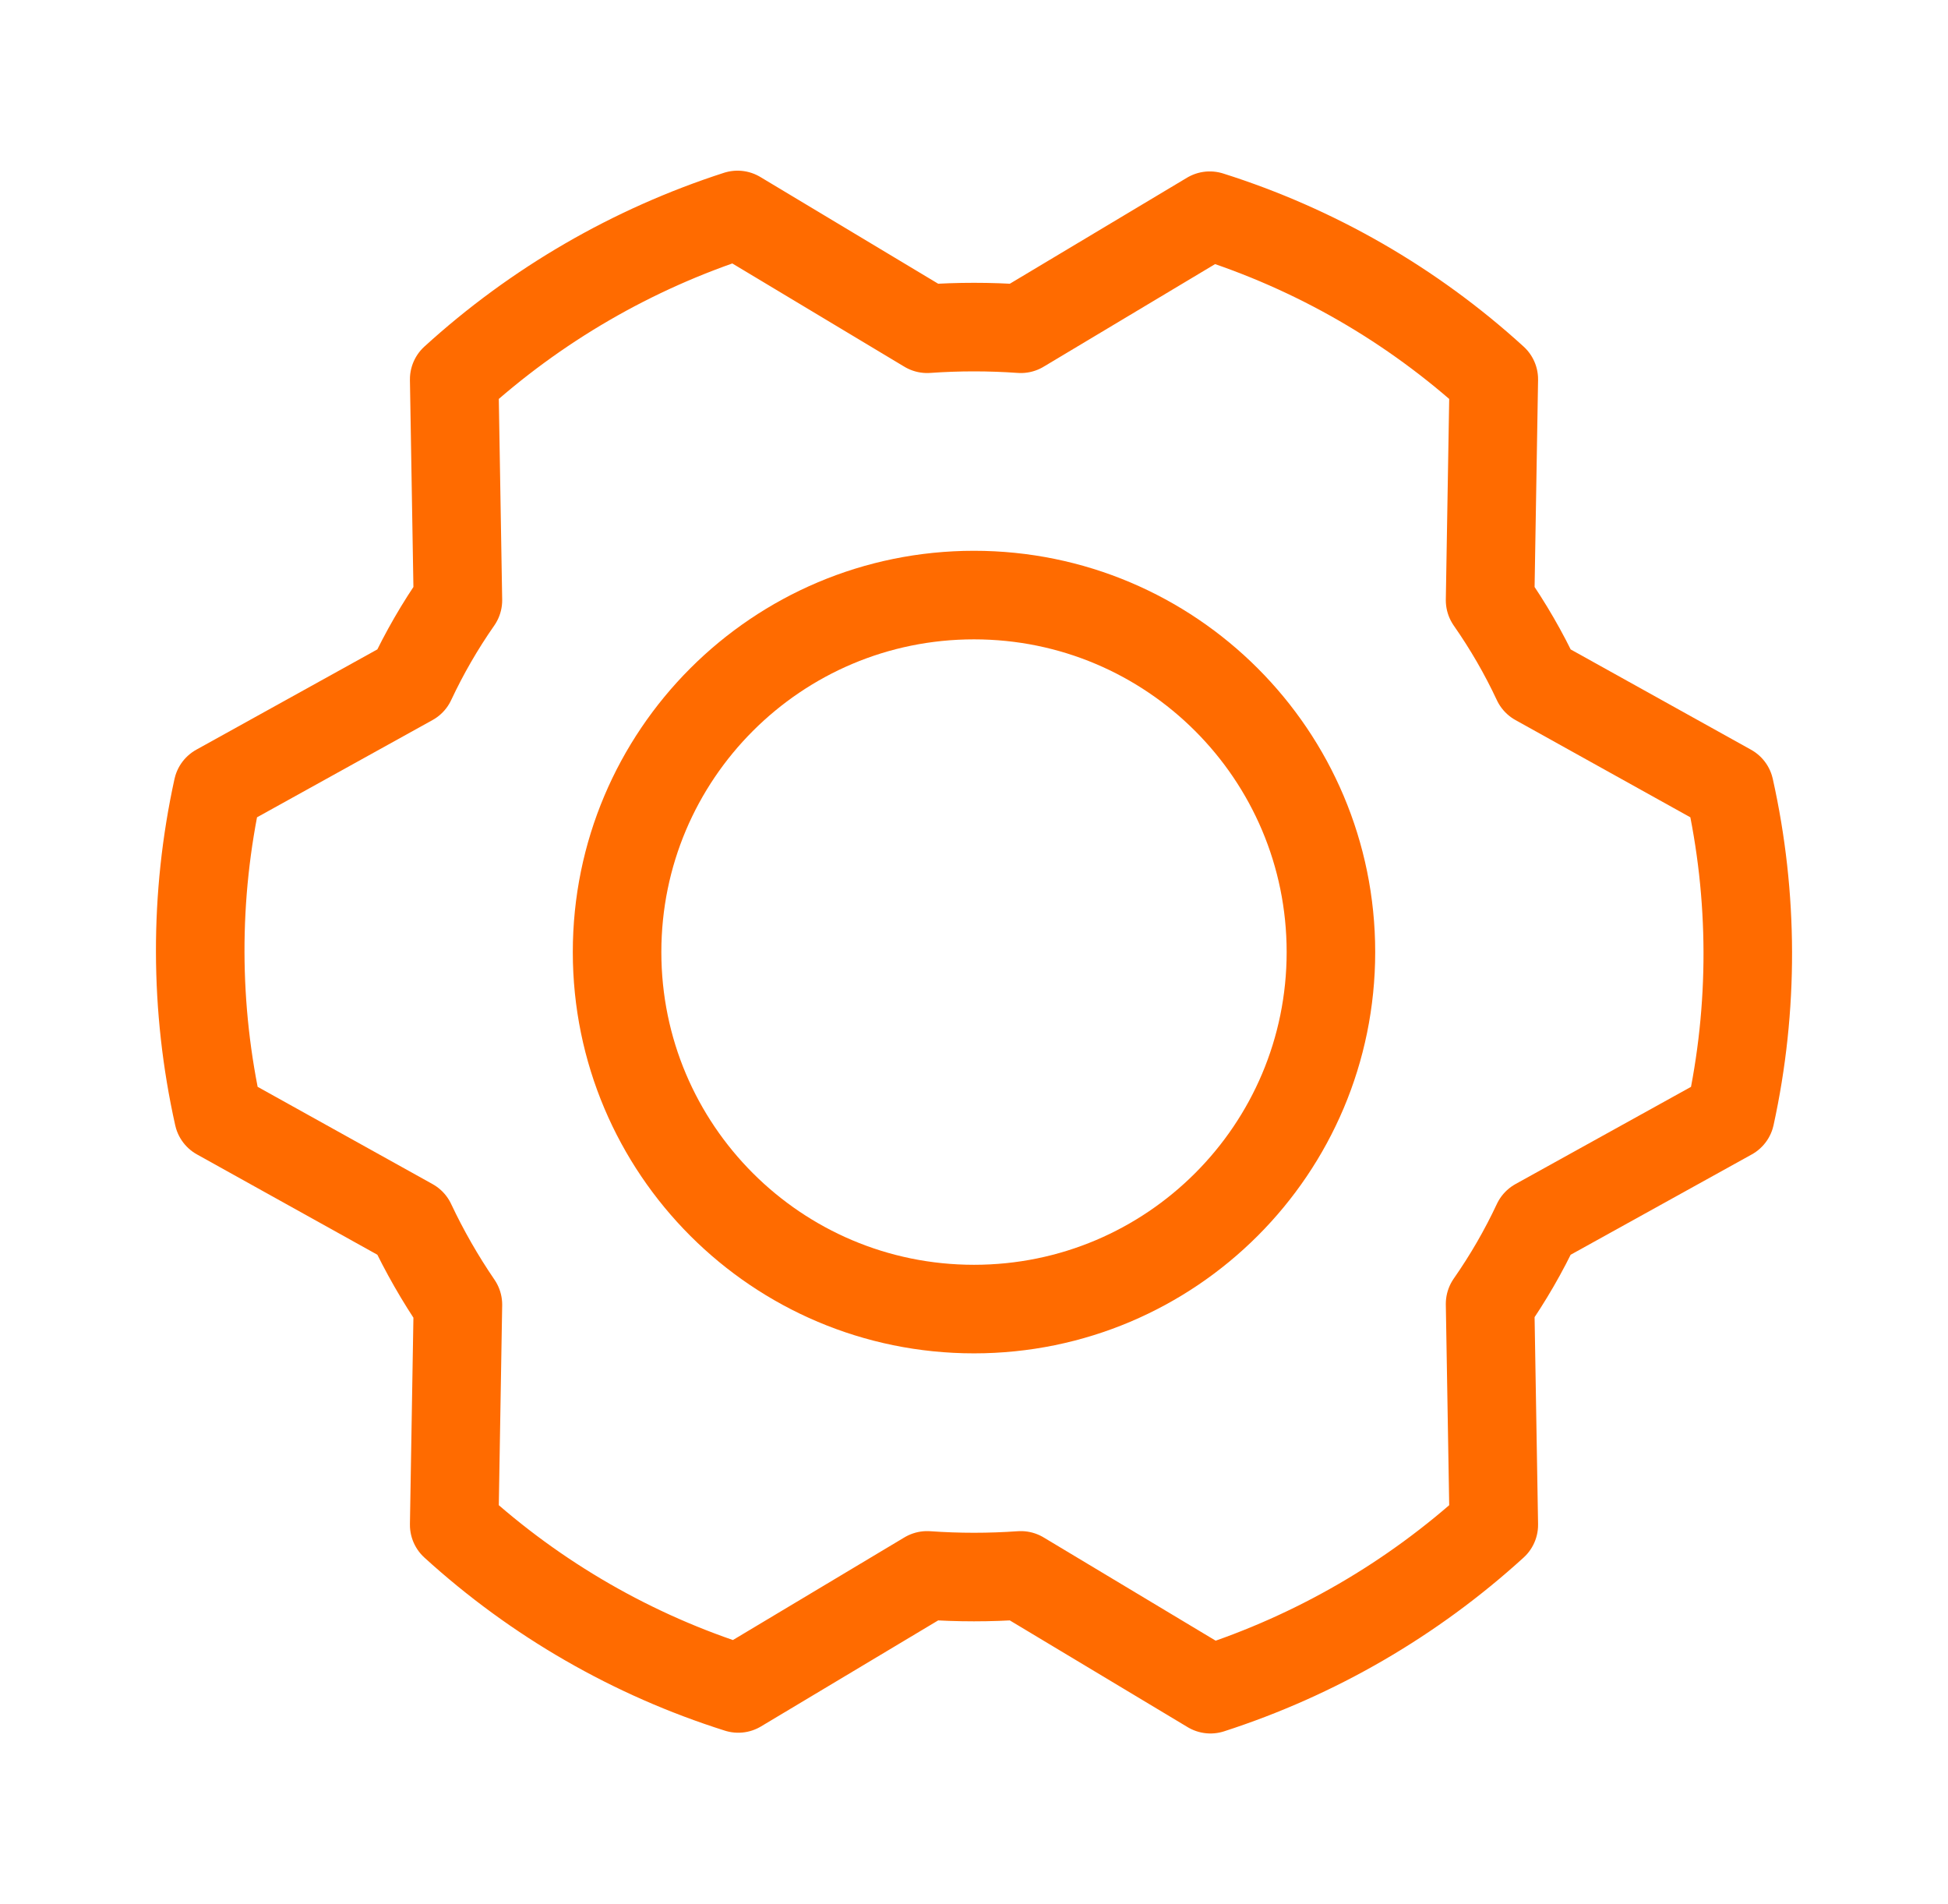
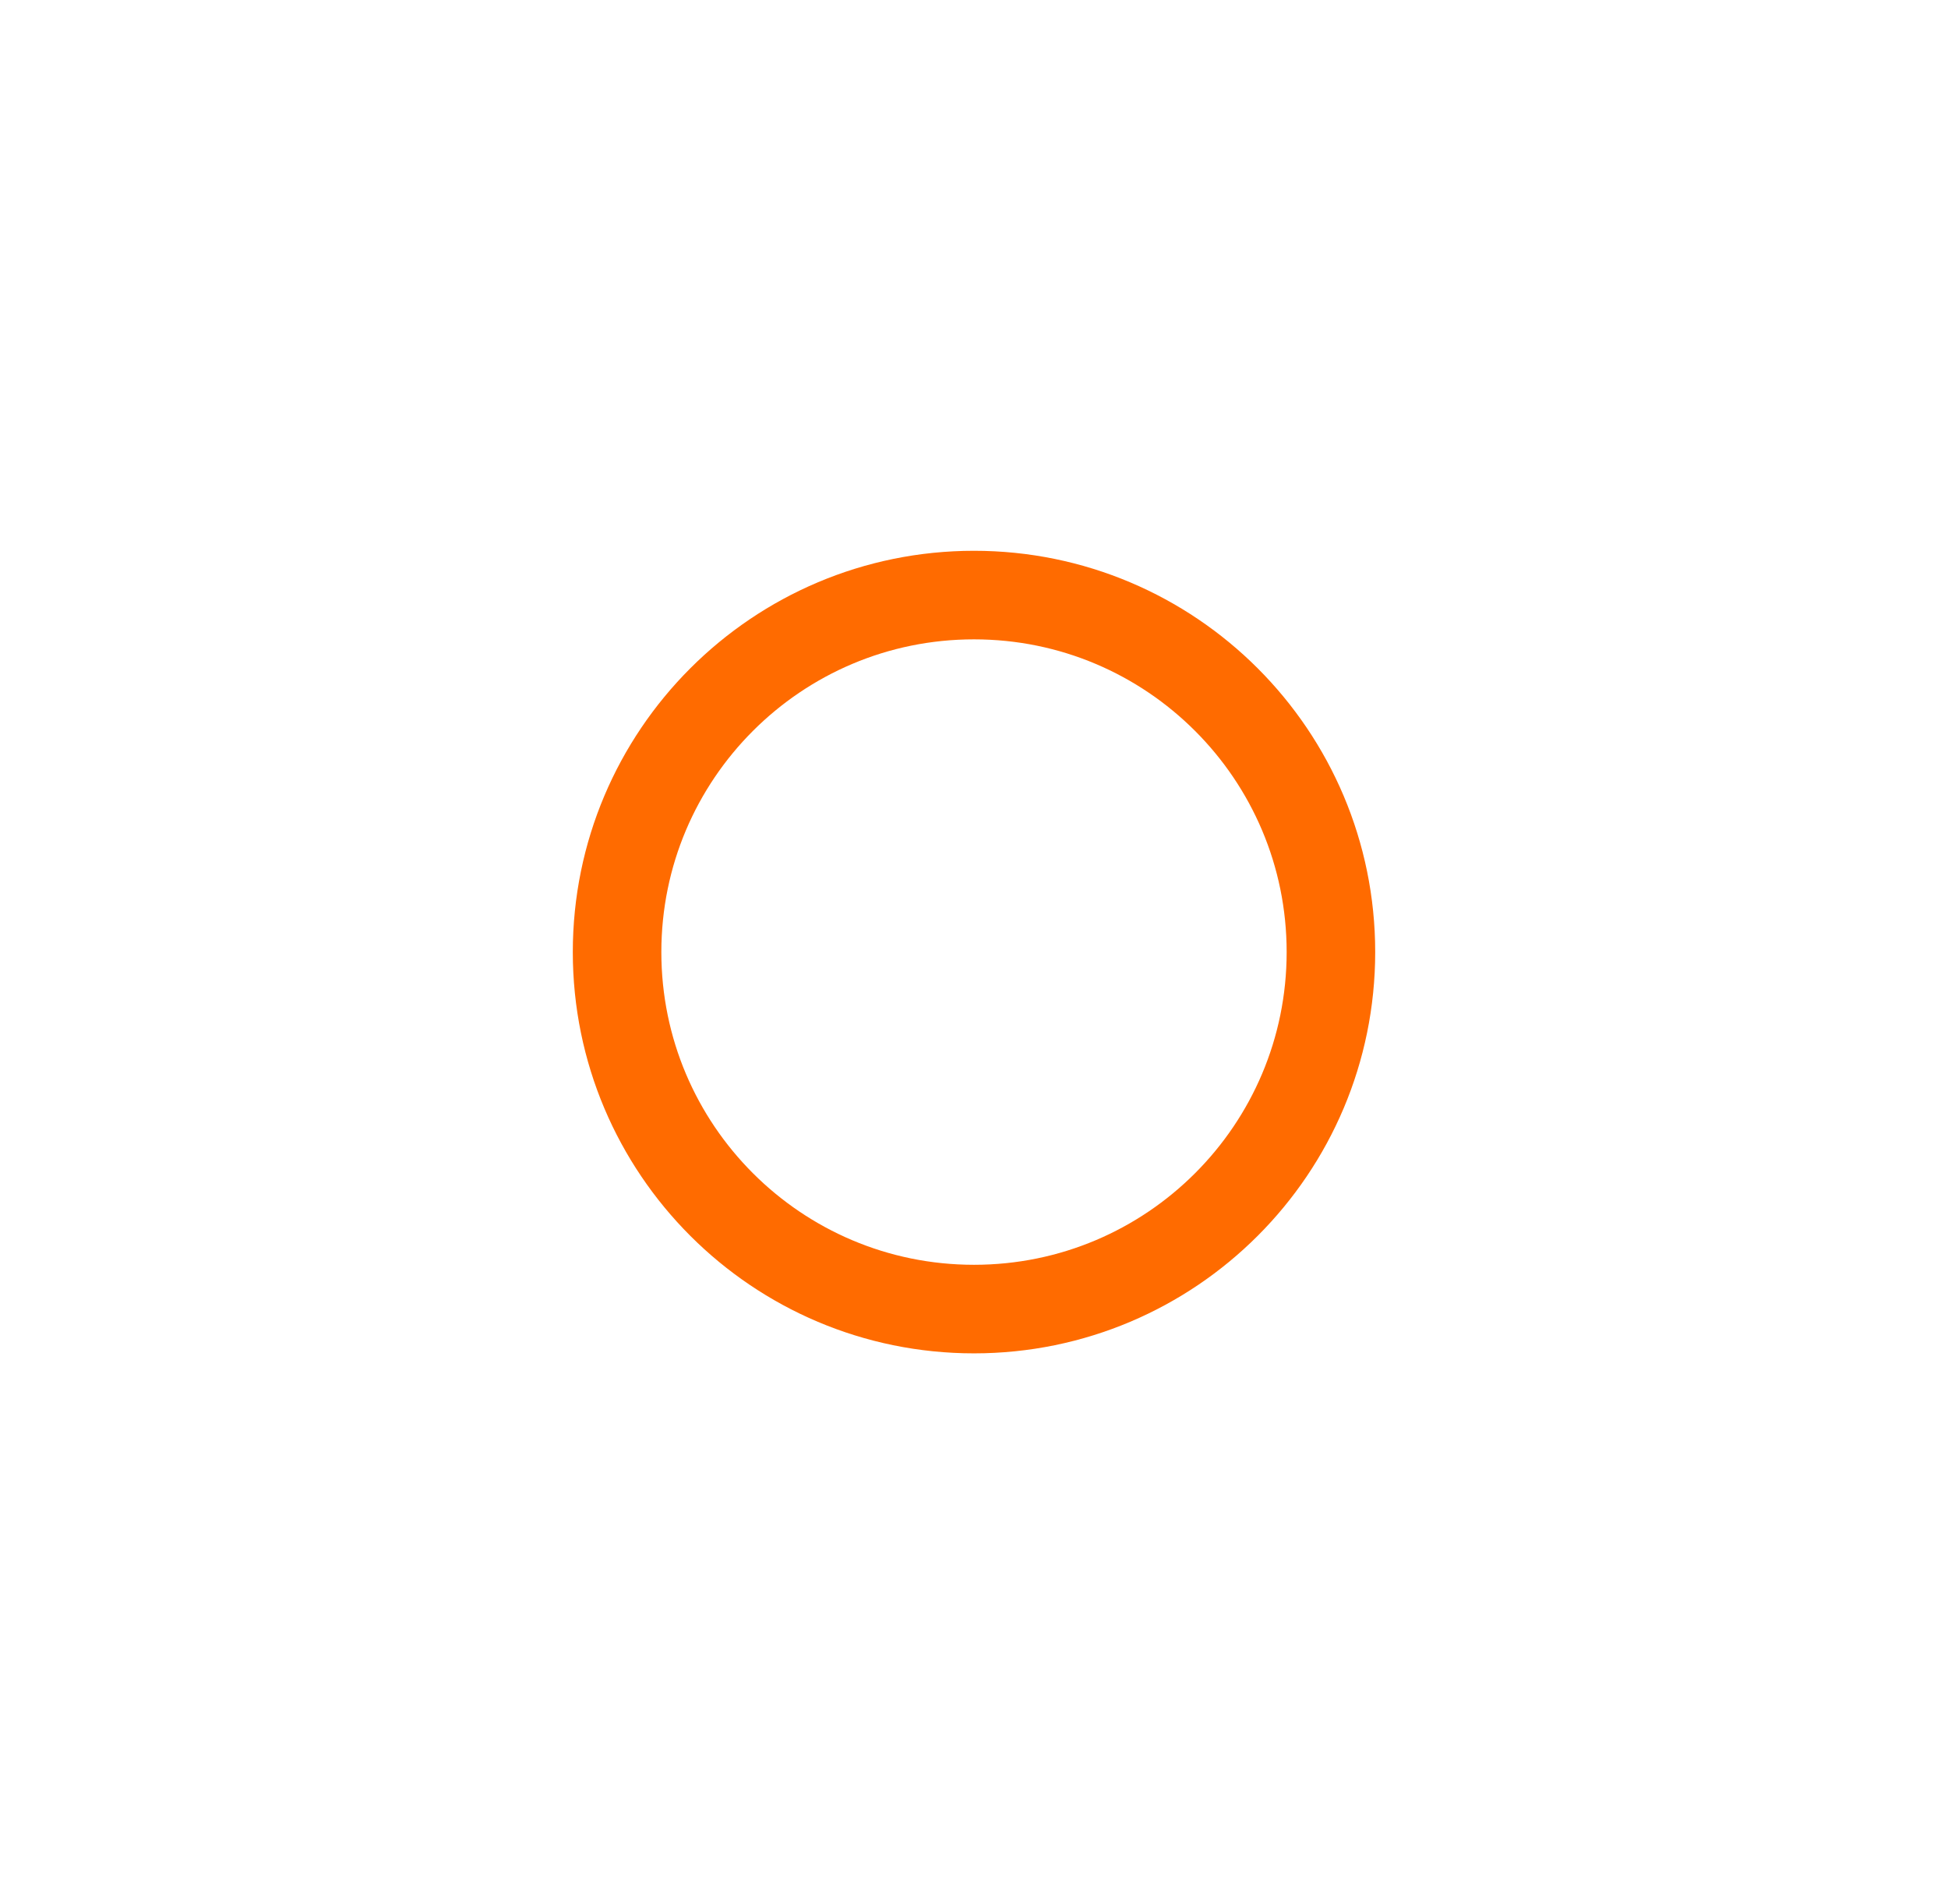
<svg xmlns="http://www.w3.org/2000/svg" width="44" height="43" viewBox="0 0 44 43" fill="none">
  <path d="M22 29.562C26.453 29.562 30.062 25.953 30.062 21.5C30.062 17.047 26.453 13.438 22 13.438C17.547 13.438 13.938 17.047 13.938 21.5C13.938 25.953 17.547 29.562 22 29.562Z" stroke="#FF6B00" stroke-width="2" stroke-linecap="round" stroke-linejoin="round" />
-   <path d="M33.657 13.555C34.061 14.134 34.416 14.746 34.715 15.386L39.066 17.805C39.609 20.238 39.615 22.76 39.083 25.195L34.715 27.614C34.416 28.253 34.061 28.866 33.657 29.445L33.741 34.434C31.897 36.114 29.715 37.379 27.341 38.146L23.058 35.576C22.354 35.626 21.646 35.626 20.942 35.576L16.675 38.129C14.294 37.377 12.105 36.116 10.259 34.434L10.343 29.462C9.942 28.875 9.588 28.257 9.285 27.614L4.934 25.195C4.391 22.762 4.385 20.24 4.918 17.805L9.285 15.386C9.585 14.746 9.939 14.134 10.343 13.555L10.259 8.566C12.103 6.886 14.285 5.621 16.659 4.854L20.942 7.424C21.646 7.374 22.354 7.374 23.058 7.424L27.325 4.871C29.706 5.623 31.895 6.884 33.741 8.566L33.657 13.555Z" stroke="#FF6B00" stroke-width="2" stroke-linecap="round" stroke-linejoin="round" />
</svg>